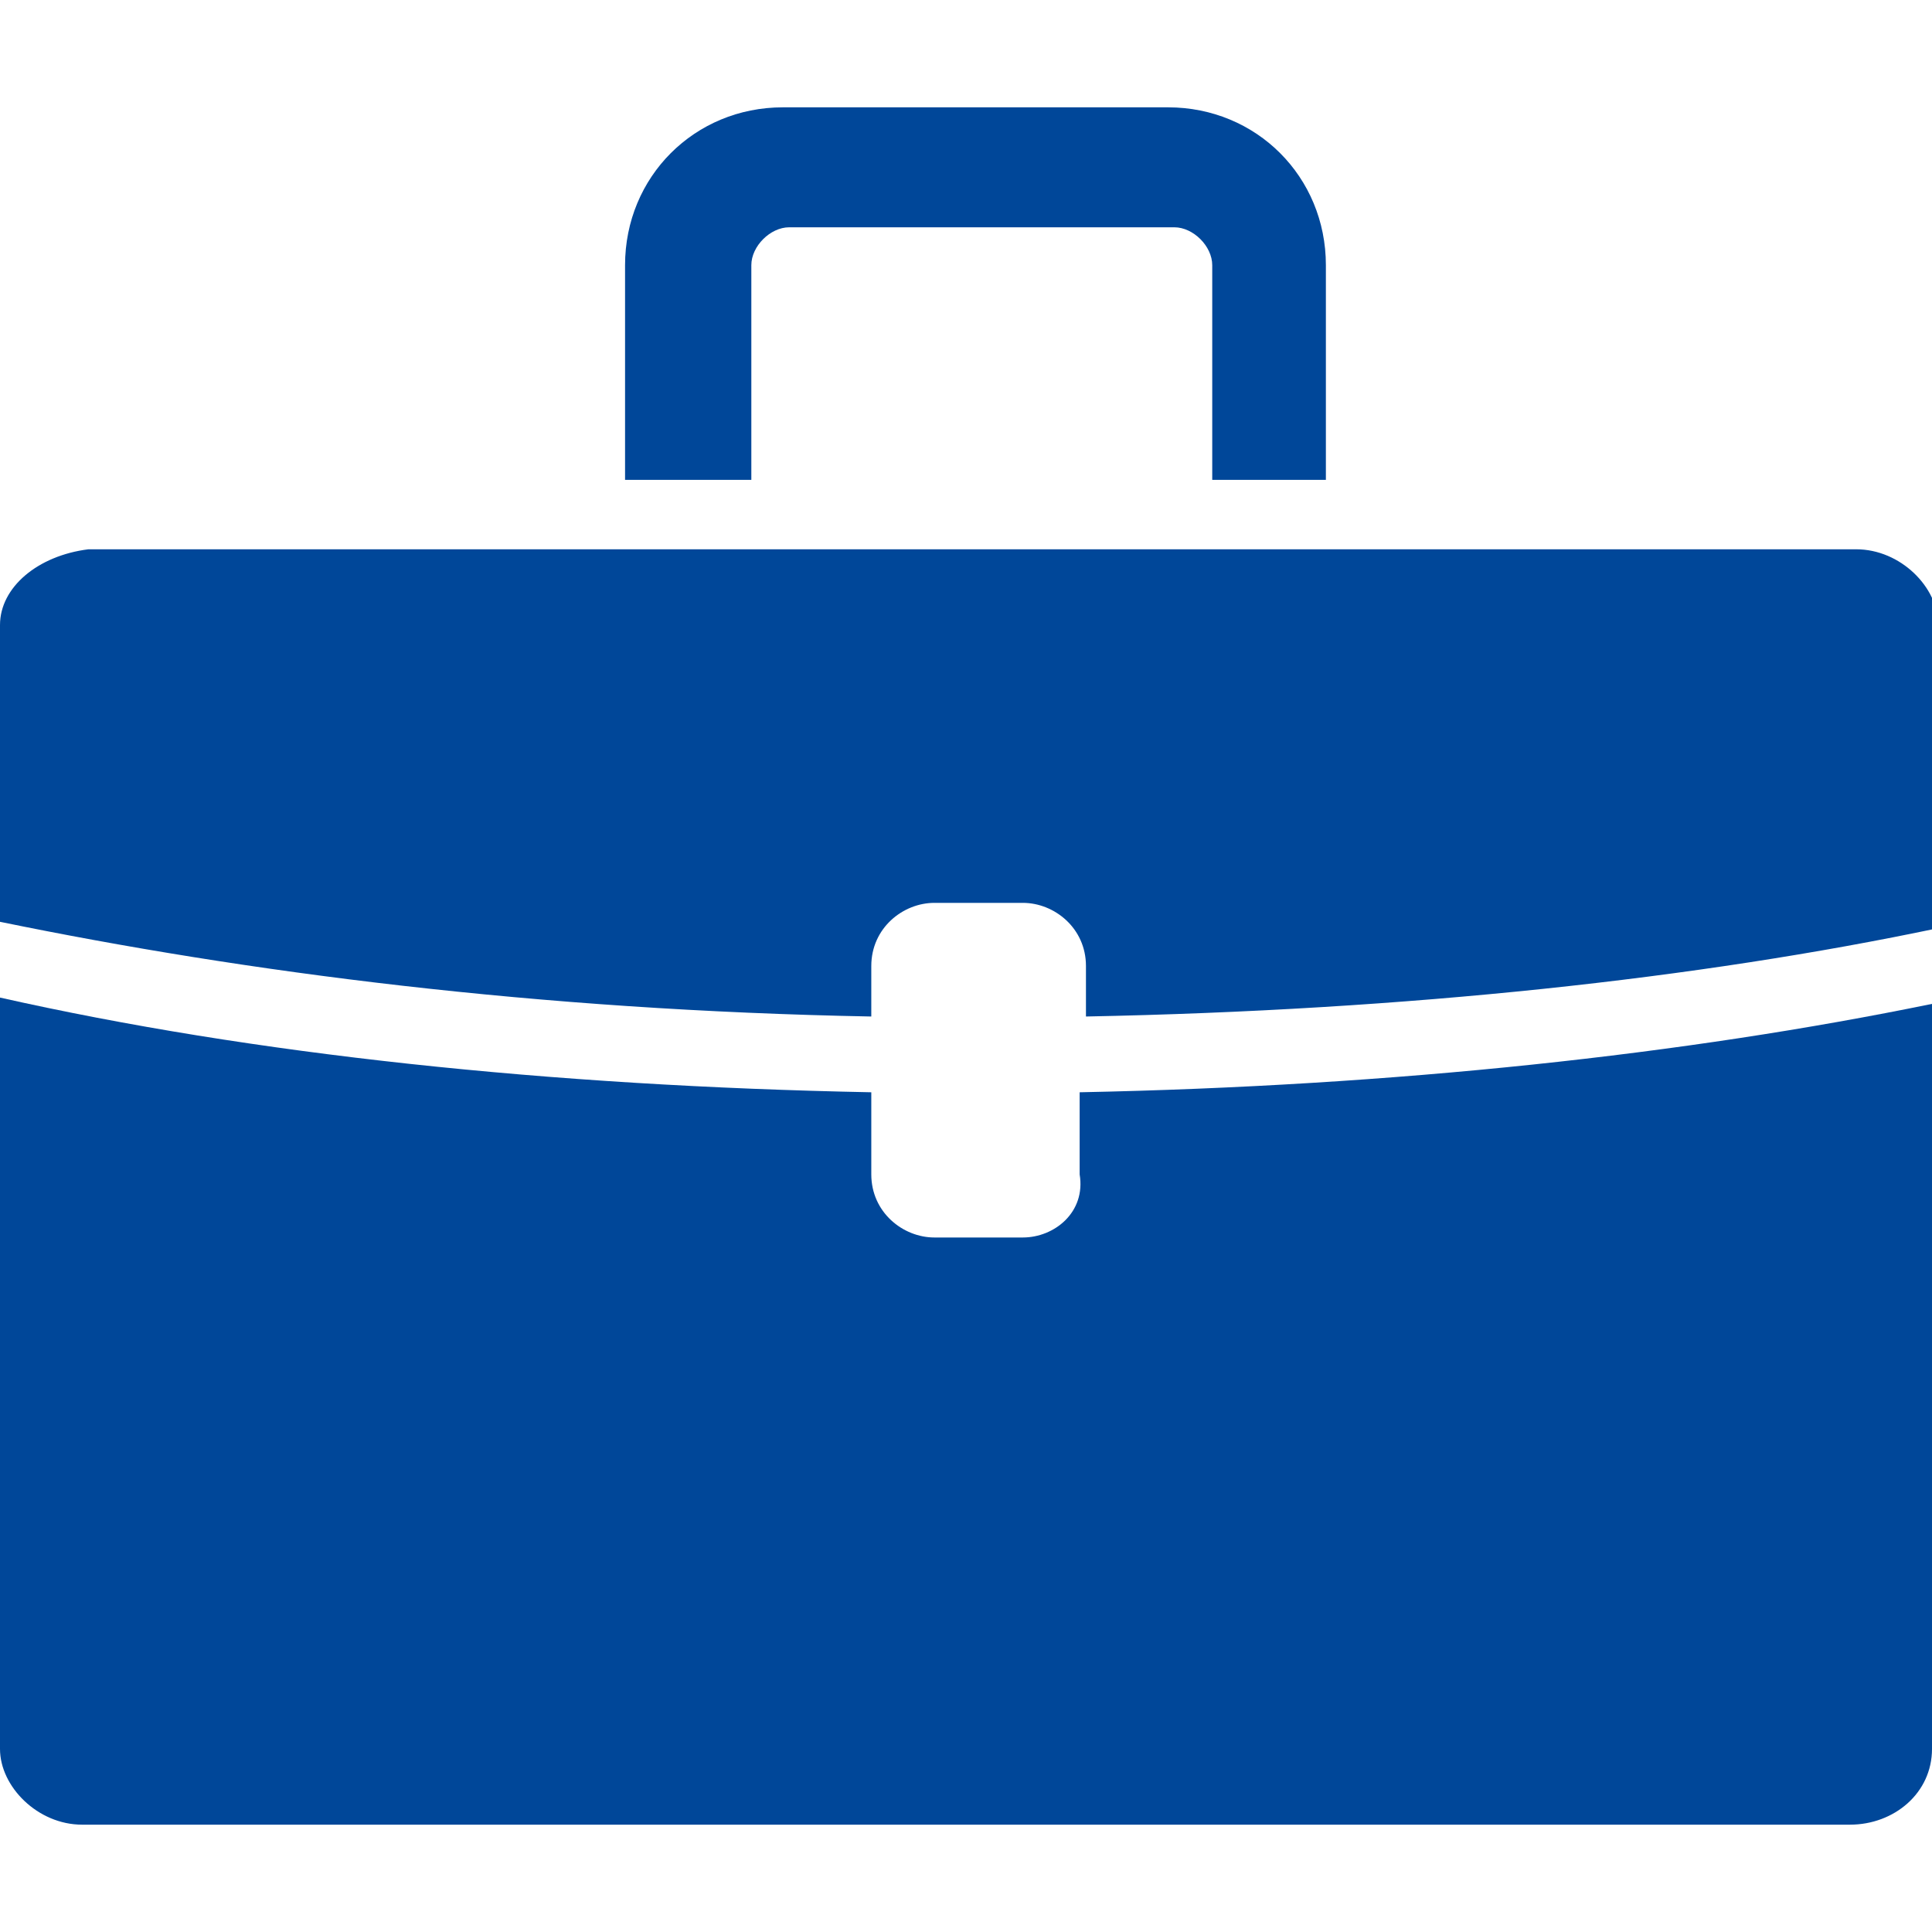
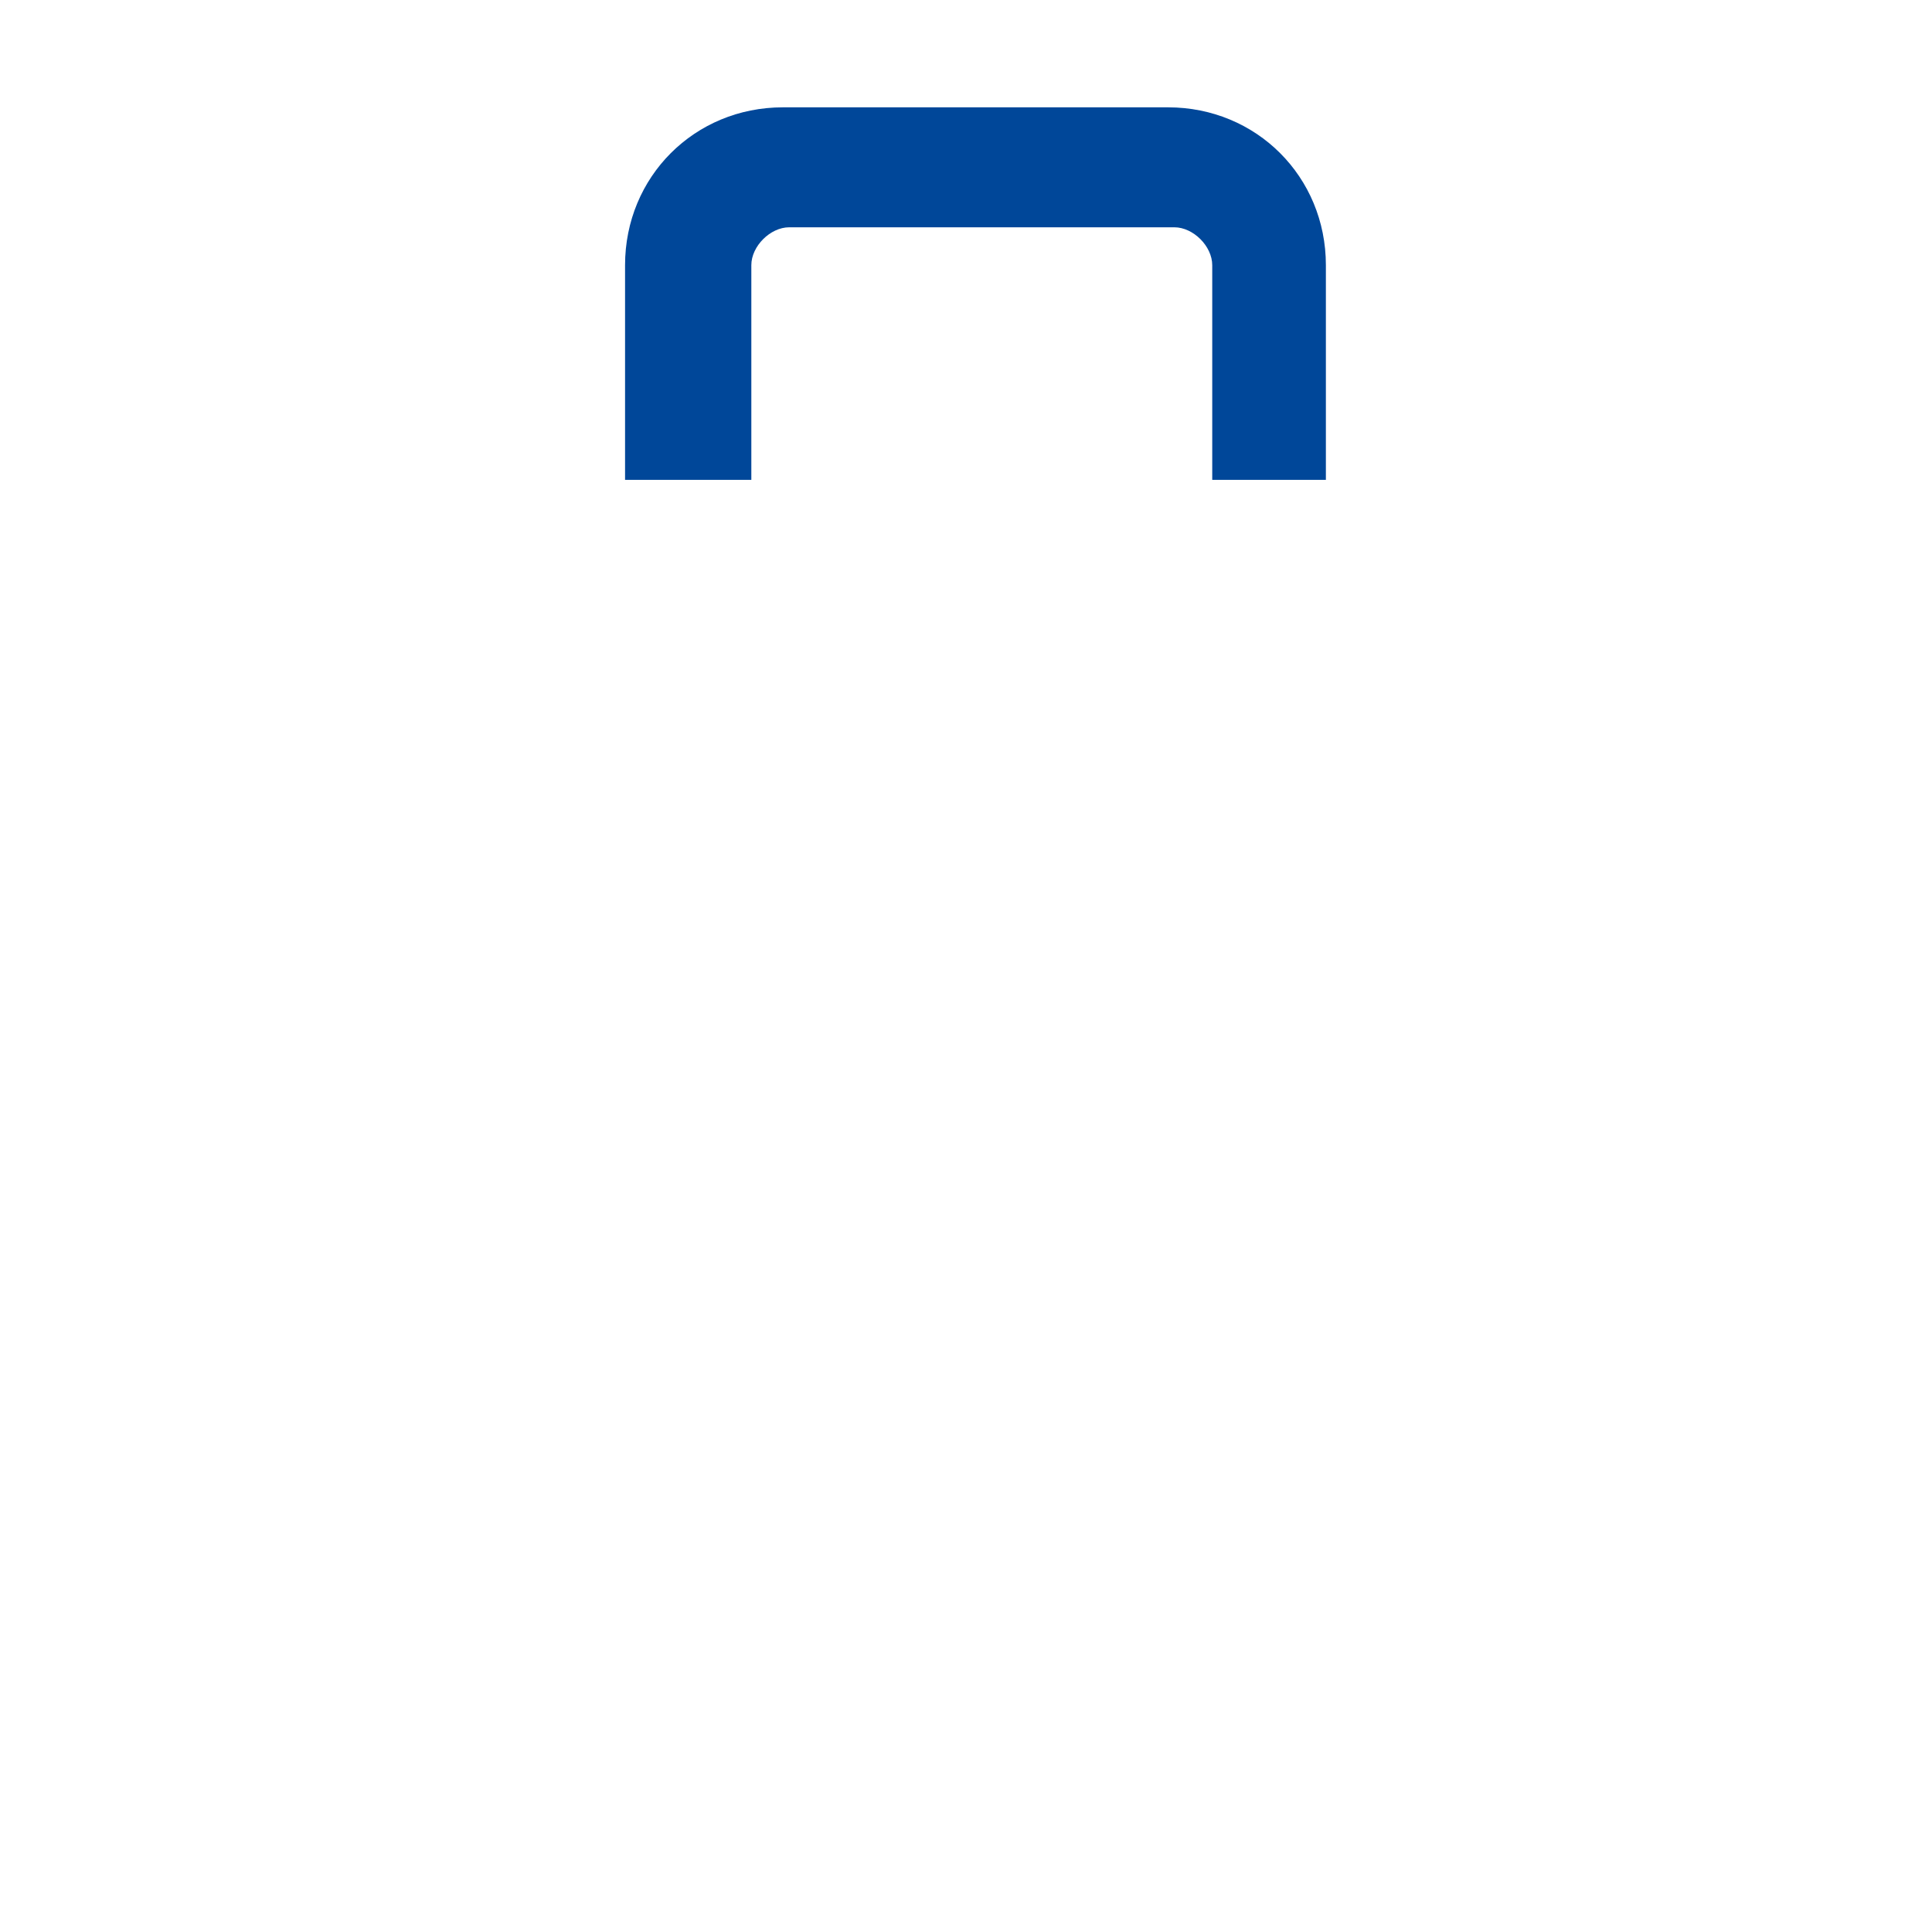
<svg xmlns="http://www.w3.org/2000/svg" version="1.1" id="Ebene_1" x="0px" y="0px" viewBox="0 0 30.6 30.6" style="enable-background:new 0 0 30.6 30.6;" xml:space="preserve">
  <style type="text/css">
	.st0{fill:#004799;}
</style>
  <g>
-     <path class="st0" d="M14.8,14.3h1.4c0.5,0,1,0.4,1,1v0.8c5.1-0.1,9.7-0.6,13.5-1.4V9.9c0-0.6-0.6-1.2-1.3-1.2h-28   C0.6,8.8,0,9.3,0,9.9v4.7c3.9,0.8,8.5,1.4,13.8,1.5v-0.8C13.8,14.7,14.3,14.3,14.8,14.3" />
-     <path class="st0" d="M16.2,19.6h-1.4c-0.5,0-1-0.4-1-1v-1.3C8.7,17.2,4,16.7,0,15.8v11.9c0,0.6,0.6,1.2,1.3,1.2h28   c0.7,0,1.3-0.5,1.3-1.2V15.9c-3.9,0.8-8.5,1.3-13.5,1.4v1.3C17.2,19.2,16.7,19.6,16.2,19.6" />
    <path class="st0" d="M11.9,7.5V4.2c0-0.3,0.3-0.6,0.6-0.6h6.1c0.3,0,0.6,0.3,0.6,0.6v3.4h1.8V4.2c0-1.4-1.1-2.5-2.5-2.5h-6.1   c-1.4,0-2.5,1.1-2.5,2.5v3.4H11.9z" />
  </g>
</svg>